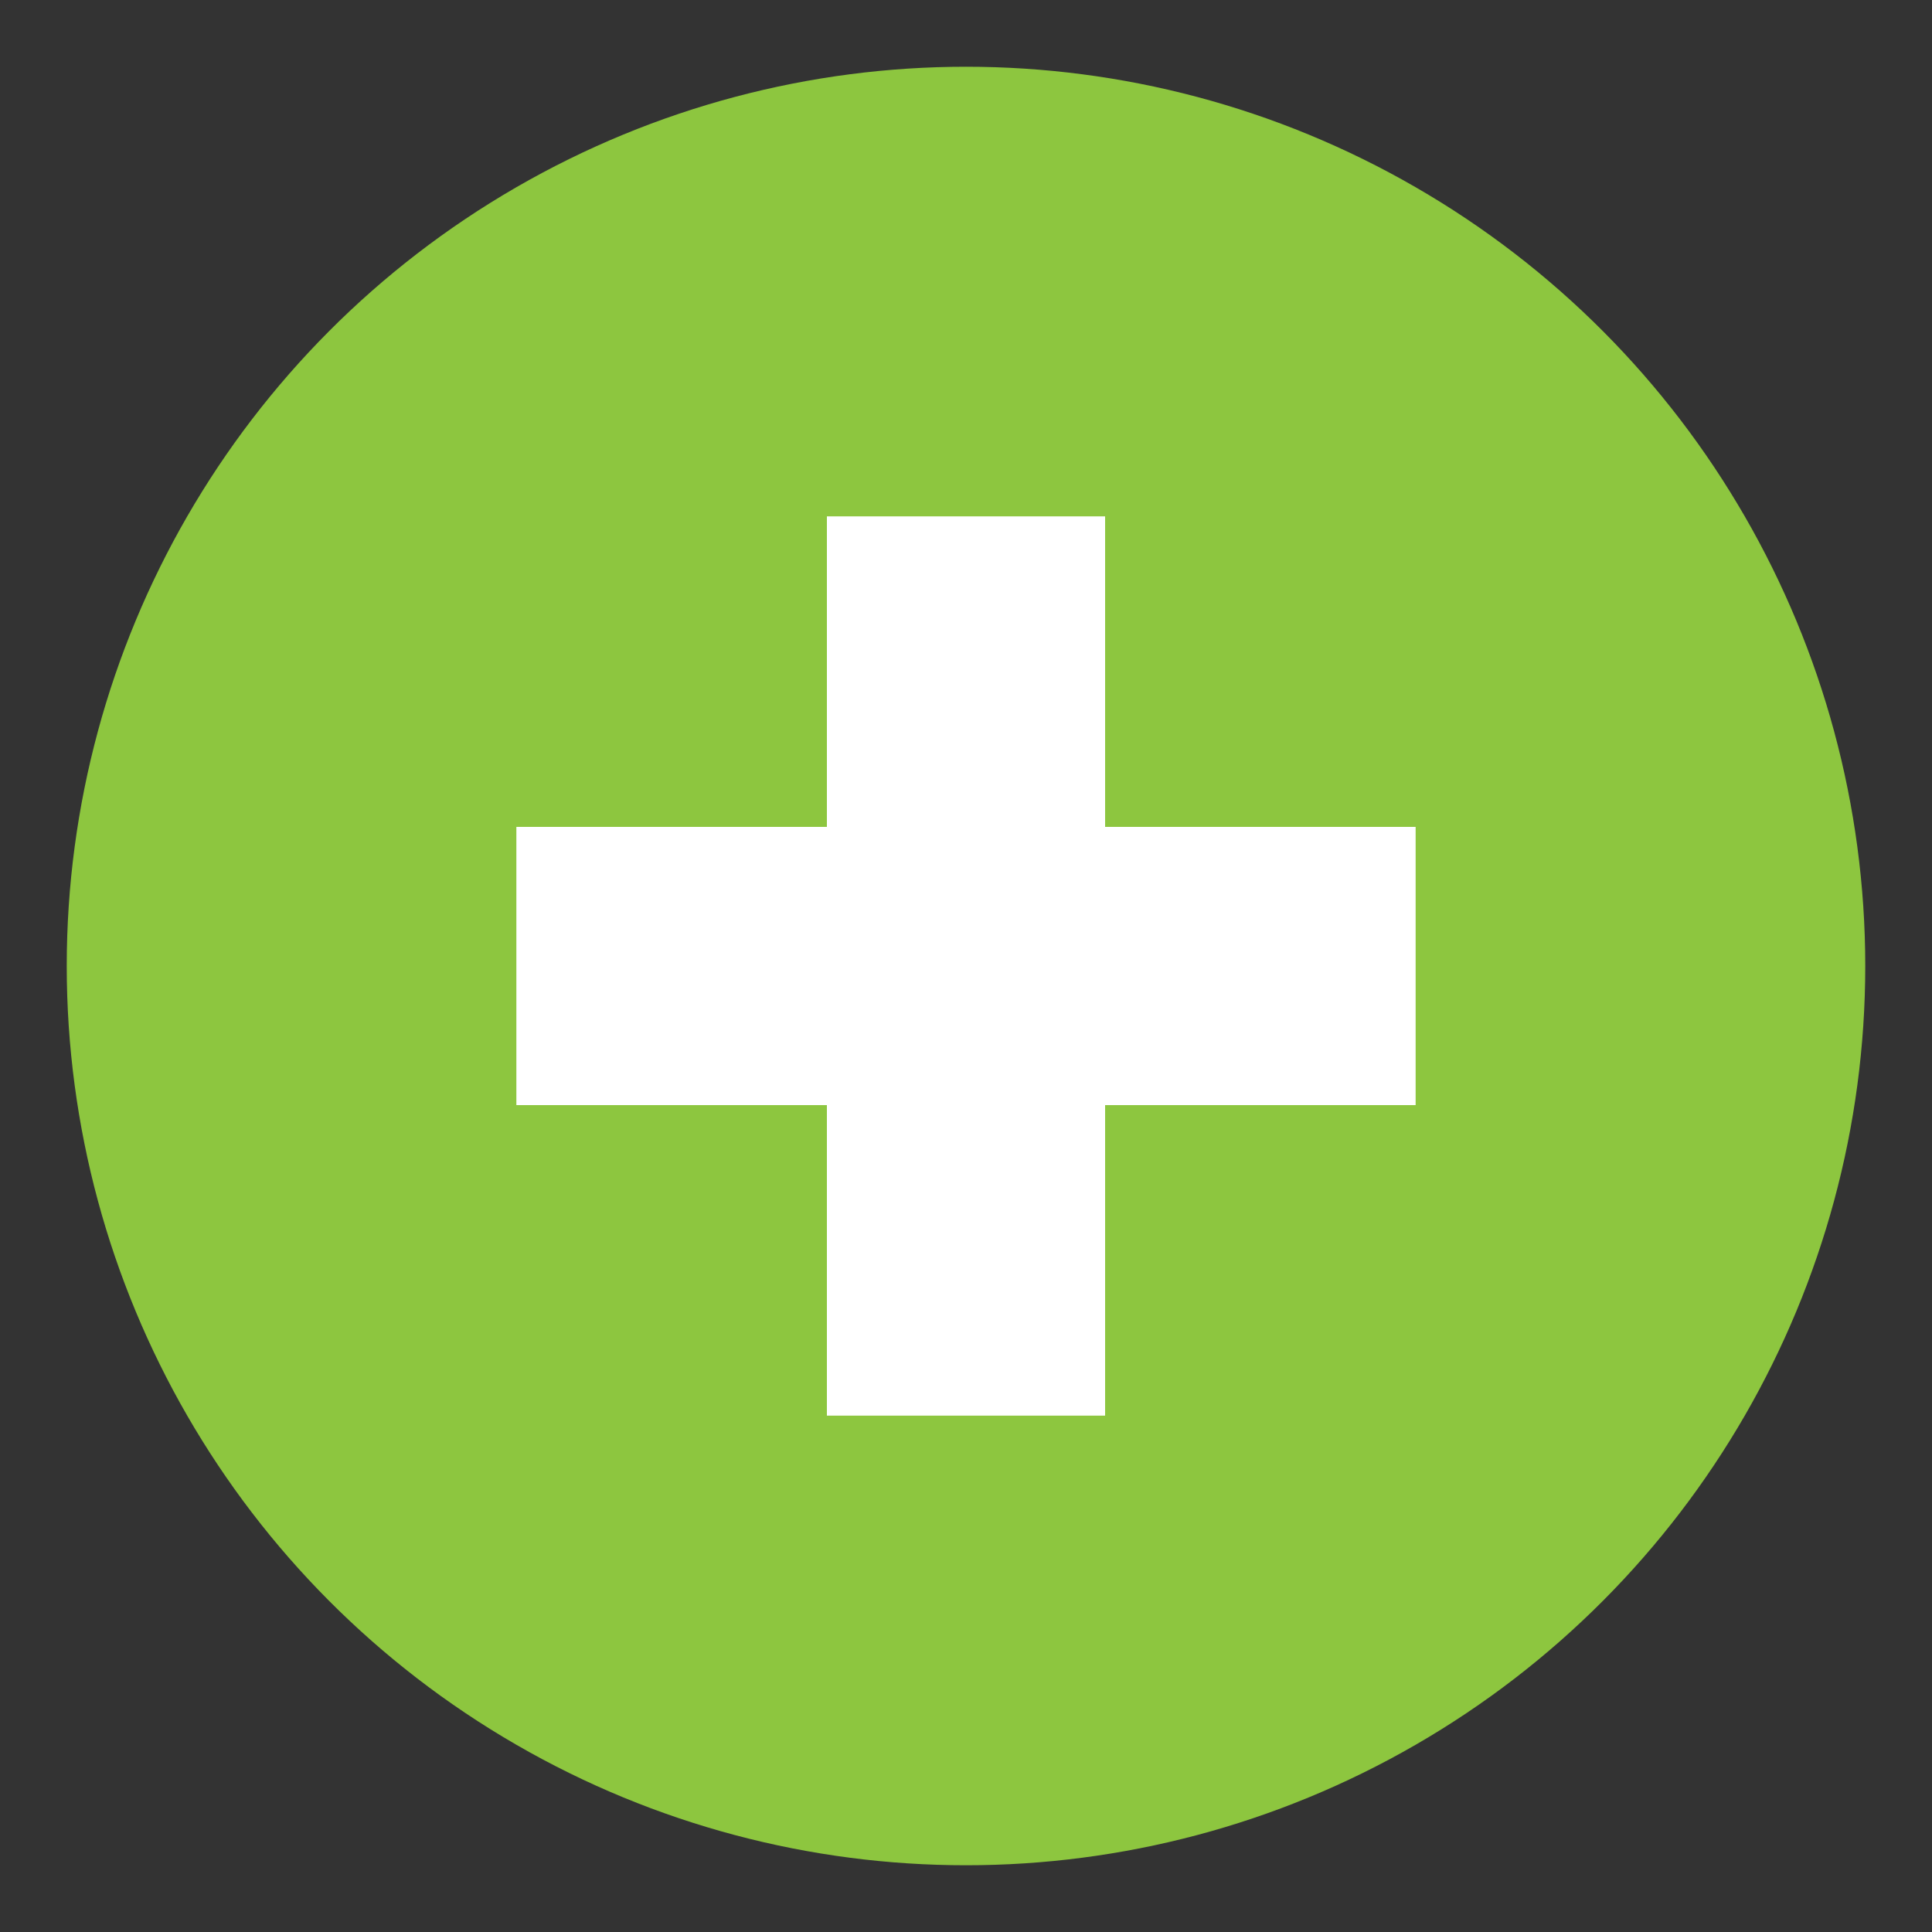
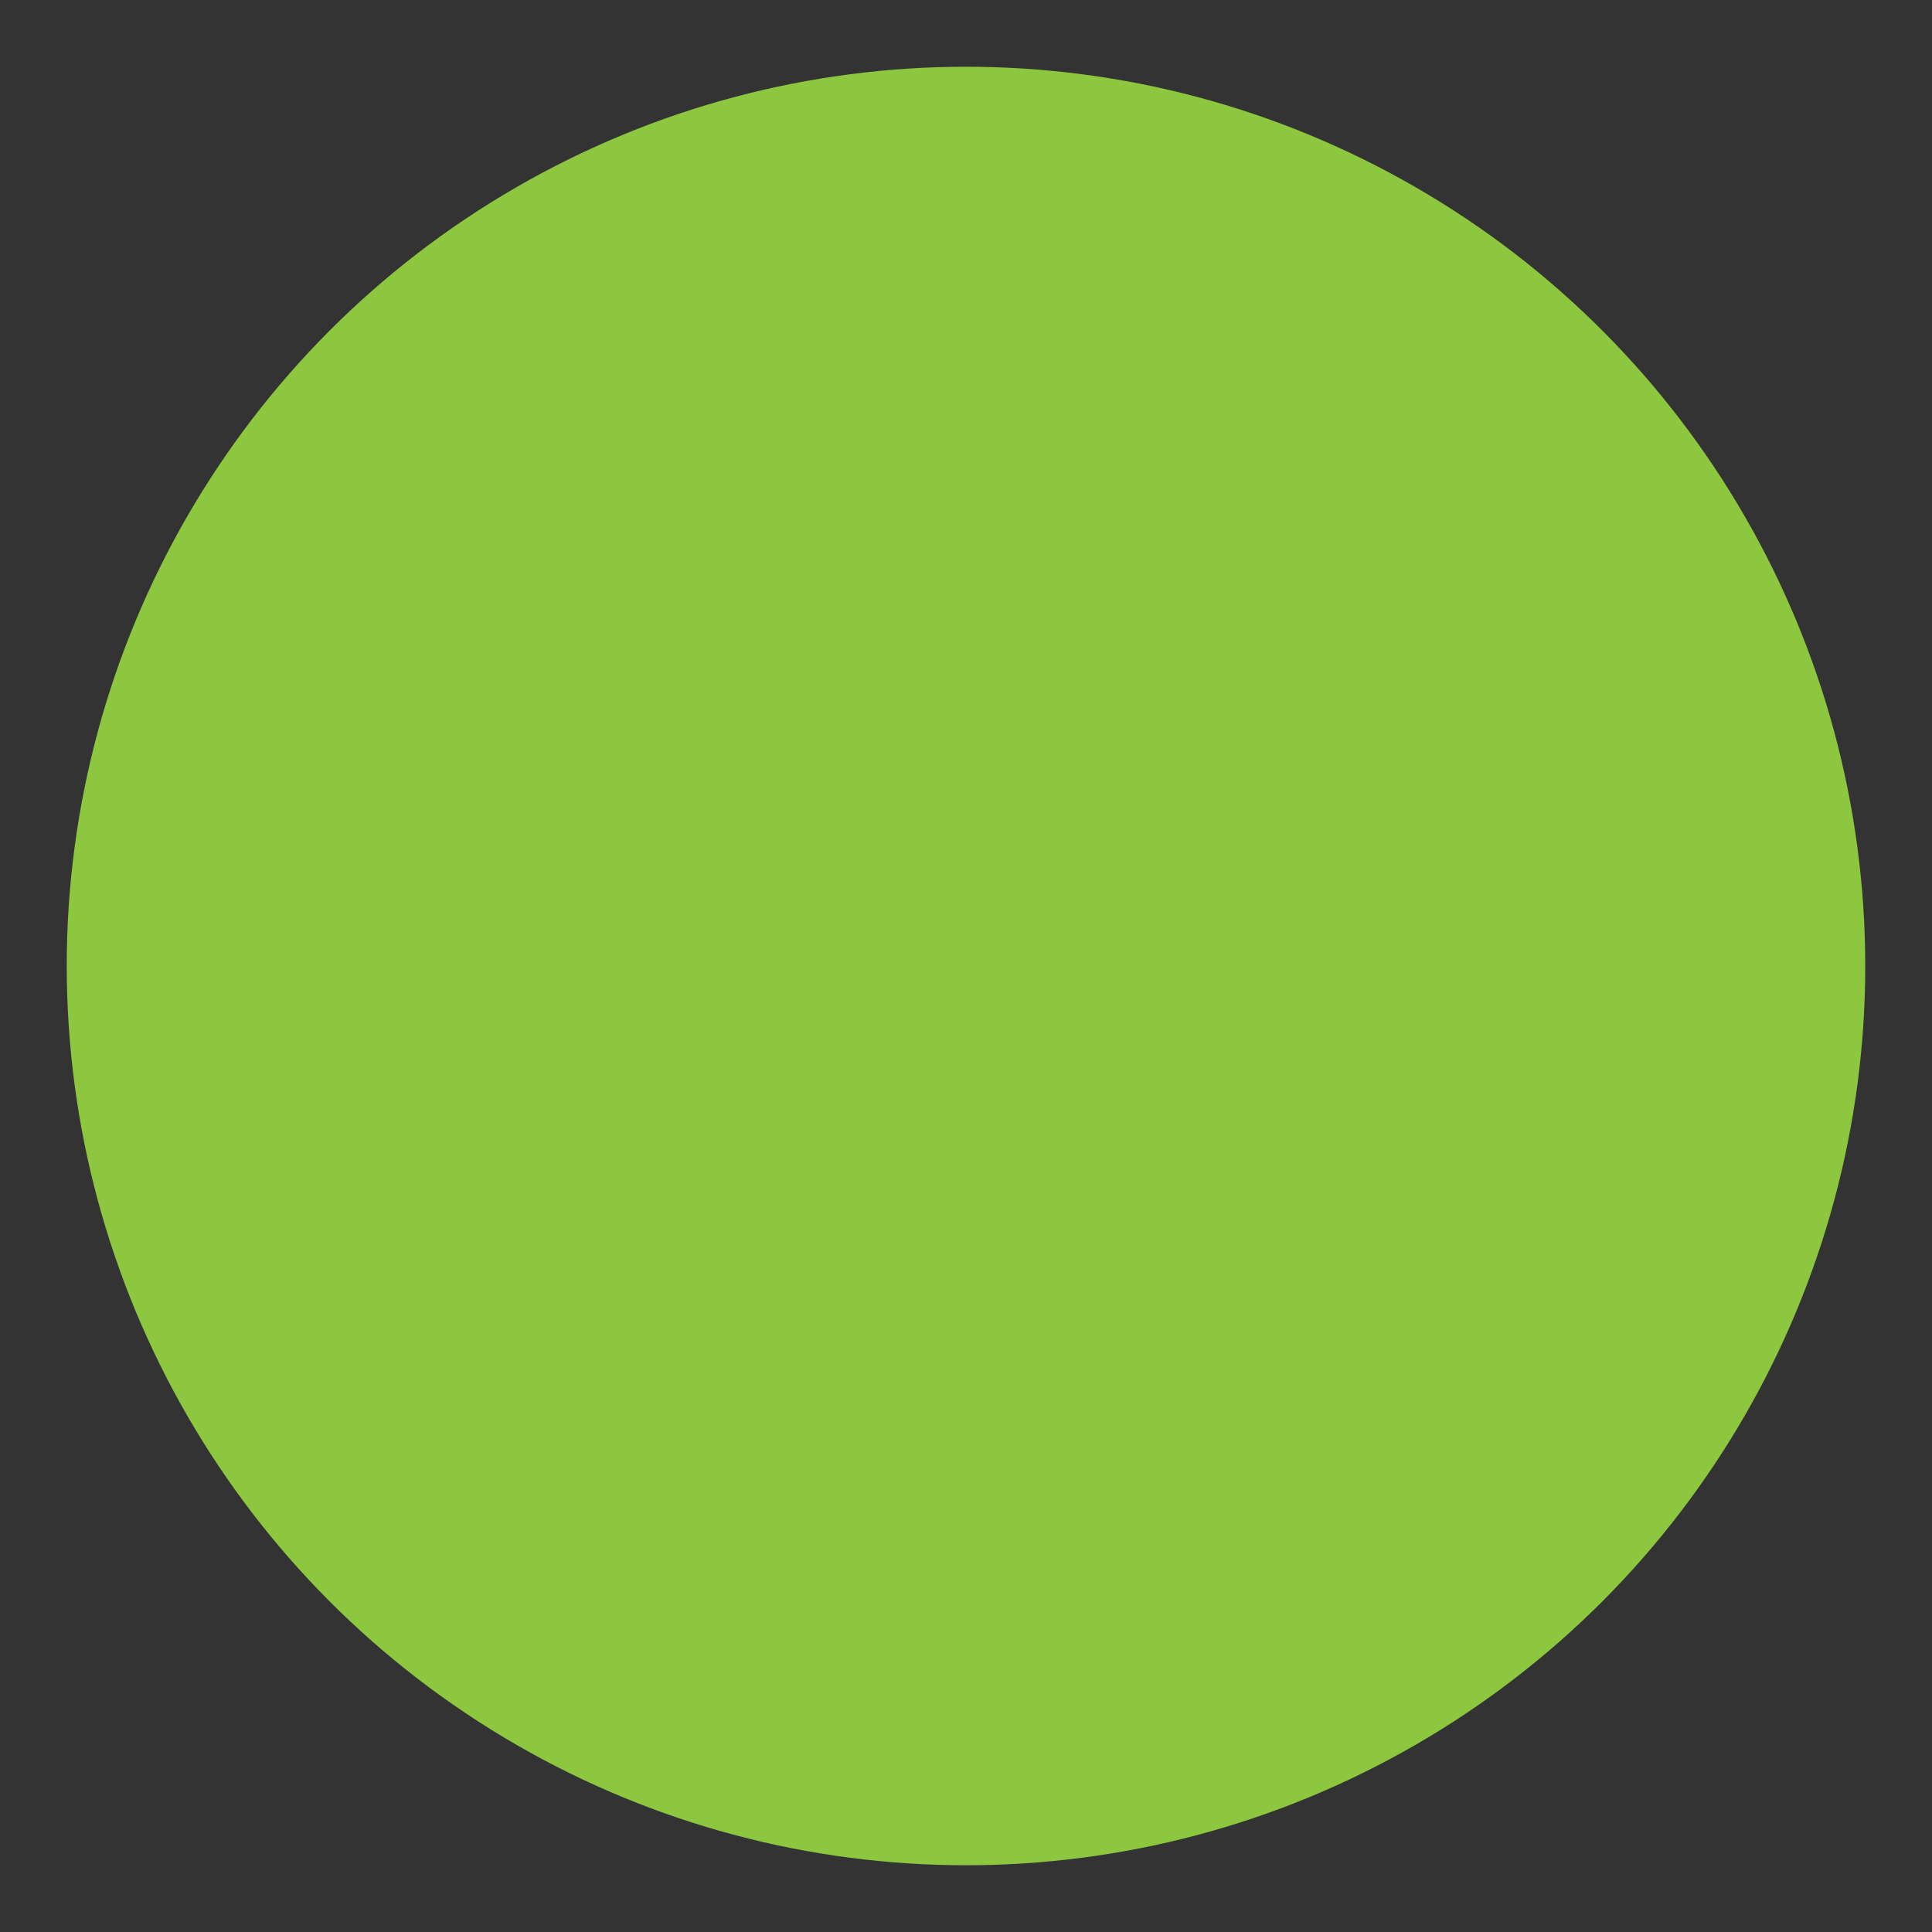
<svg xmlns="http://www.w3.org/2000/svg" enable-background="new 0 0 550 550" id="Layer_1" version="1.1" viewBox="0 0 550 550" xml:space="preserve">
  <rect x="0" y="0" width="550" height="550" fill="#333333" stroke="none" />
  <g>
    <g>
      <circle cx="275" cy="275" fill="#8DC63F" r="256" />
-       <polygon fill="#FFFFFF" points="403,235.4 314.6,235.4 314.6,147 235.4,147 235.4,235.4 147,235.4 147,314.6 235.4,314.6      235.4,403 314.6,403 314.6,314.6 403,314.6    " />
    </g>
  </g>
</svg>